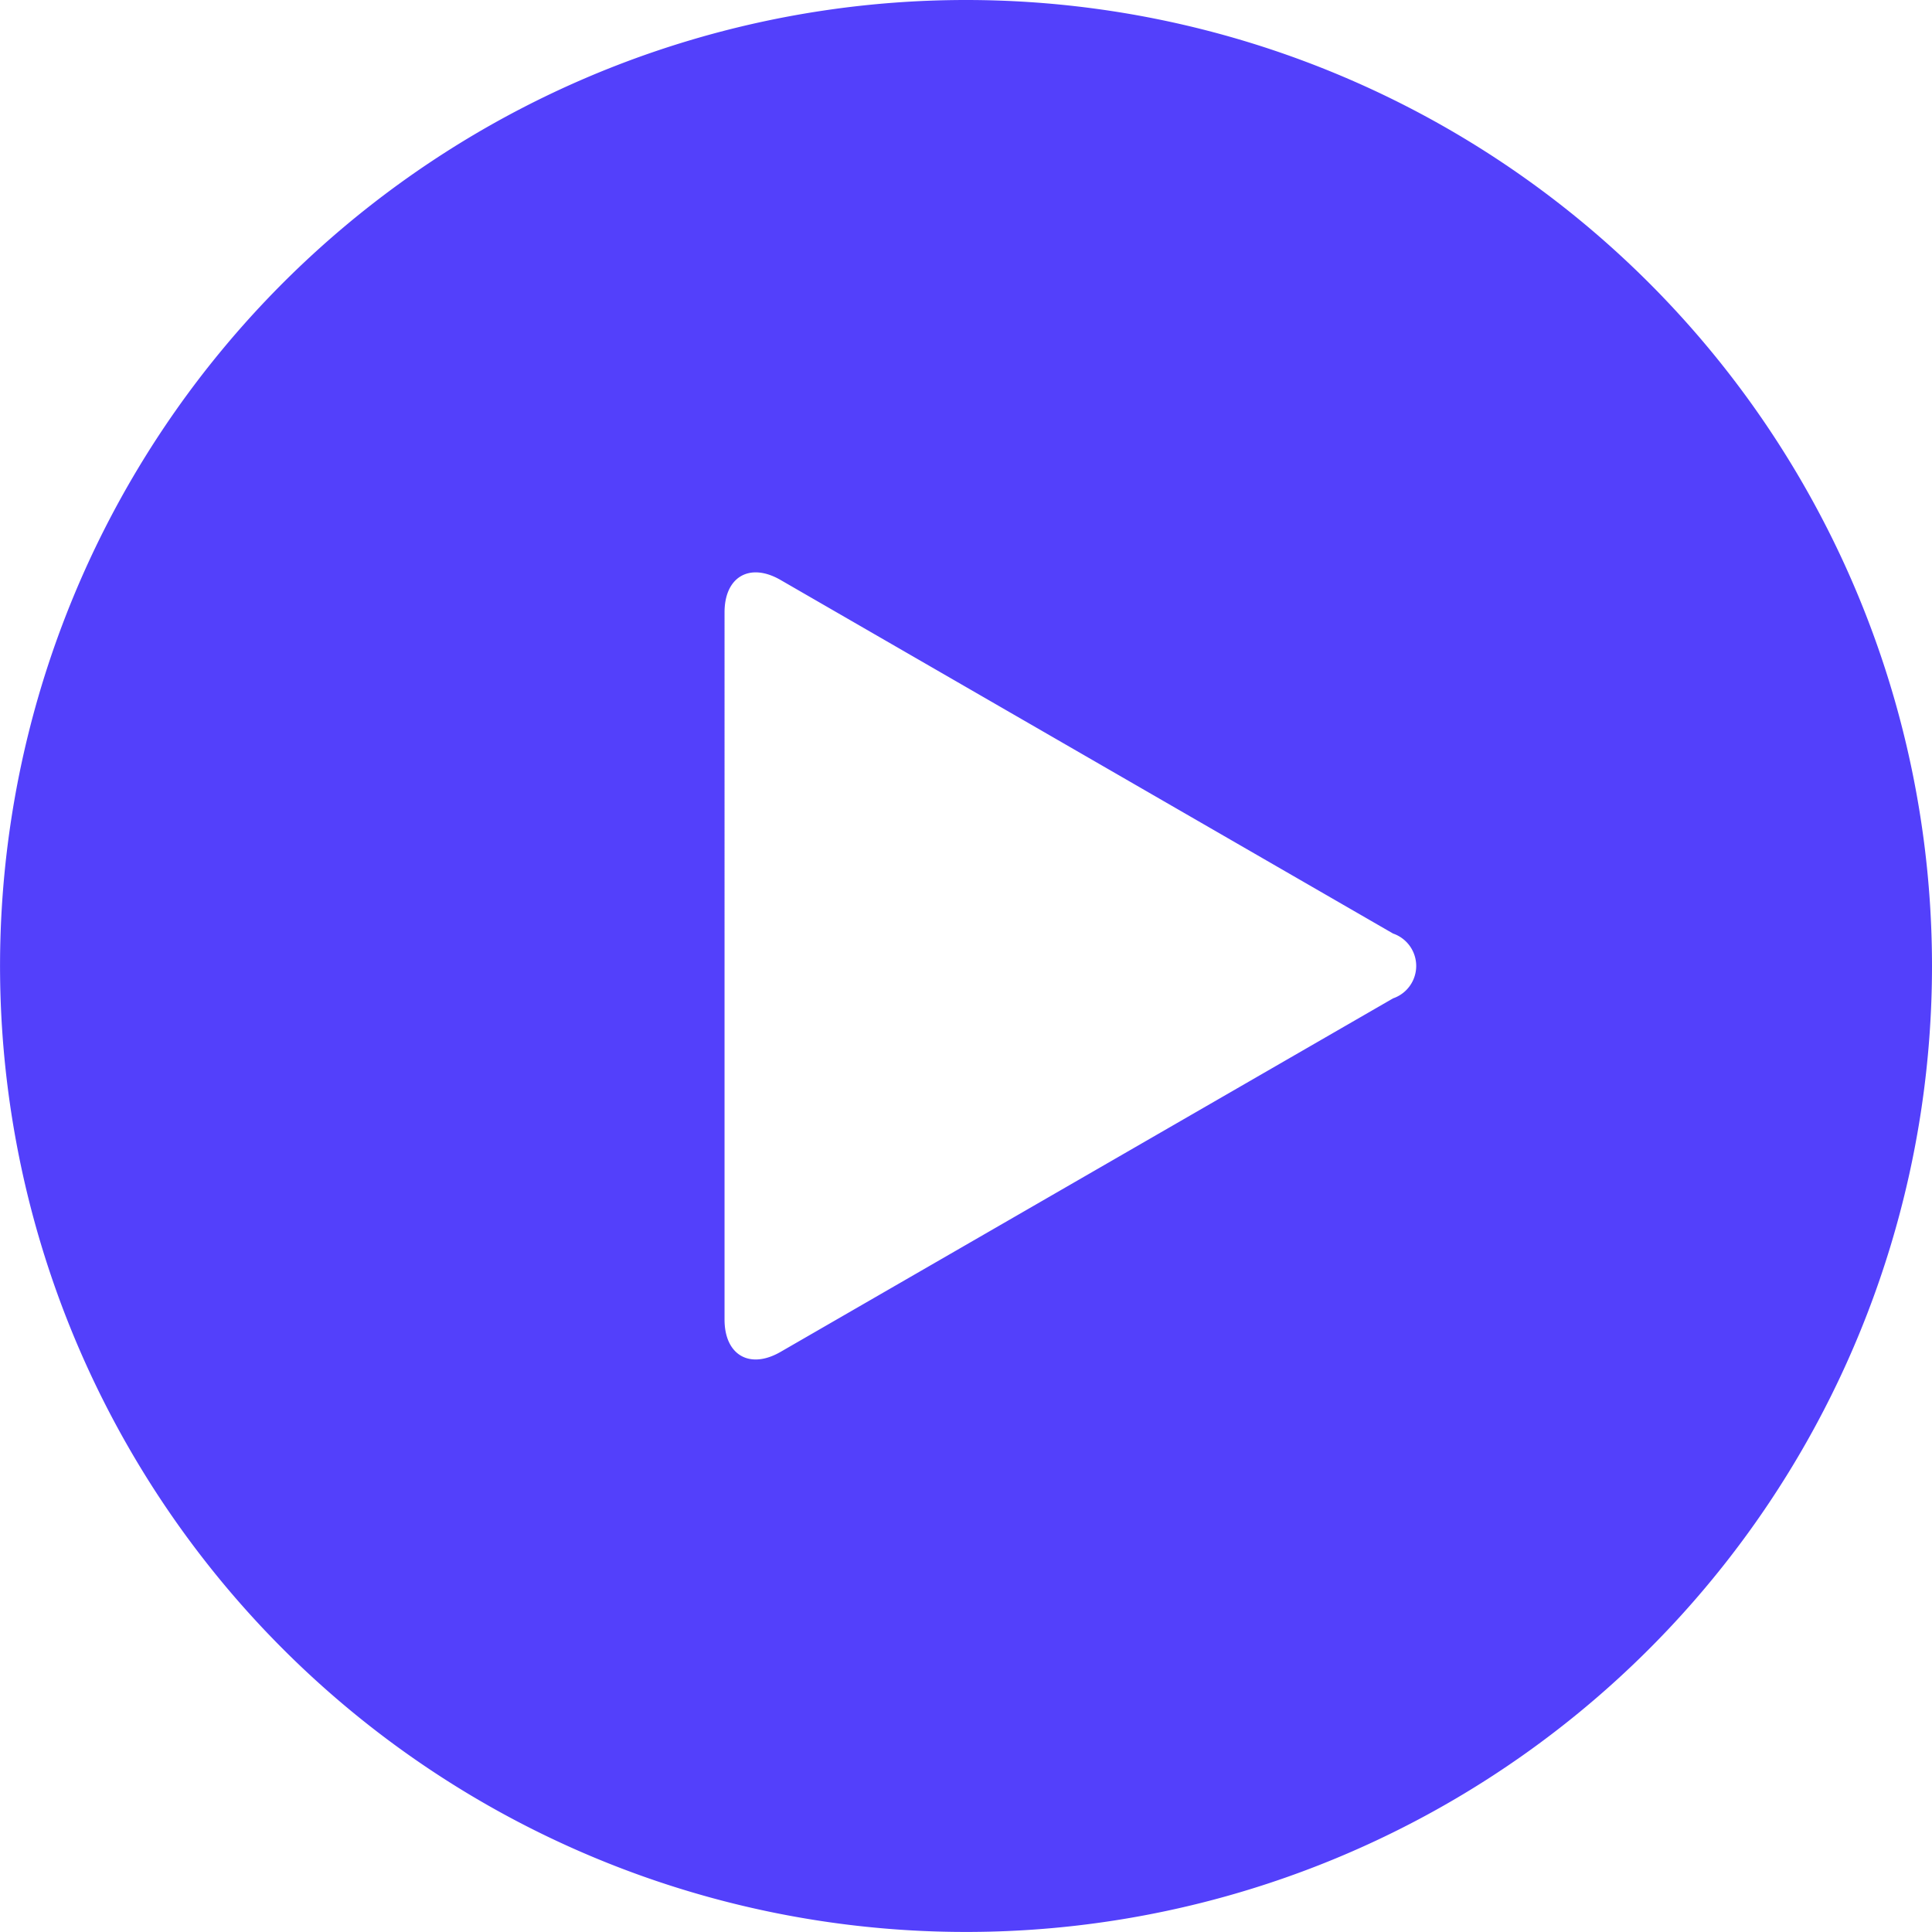
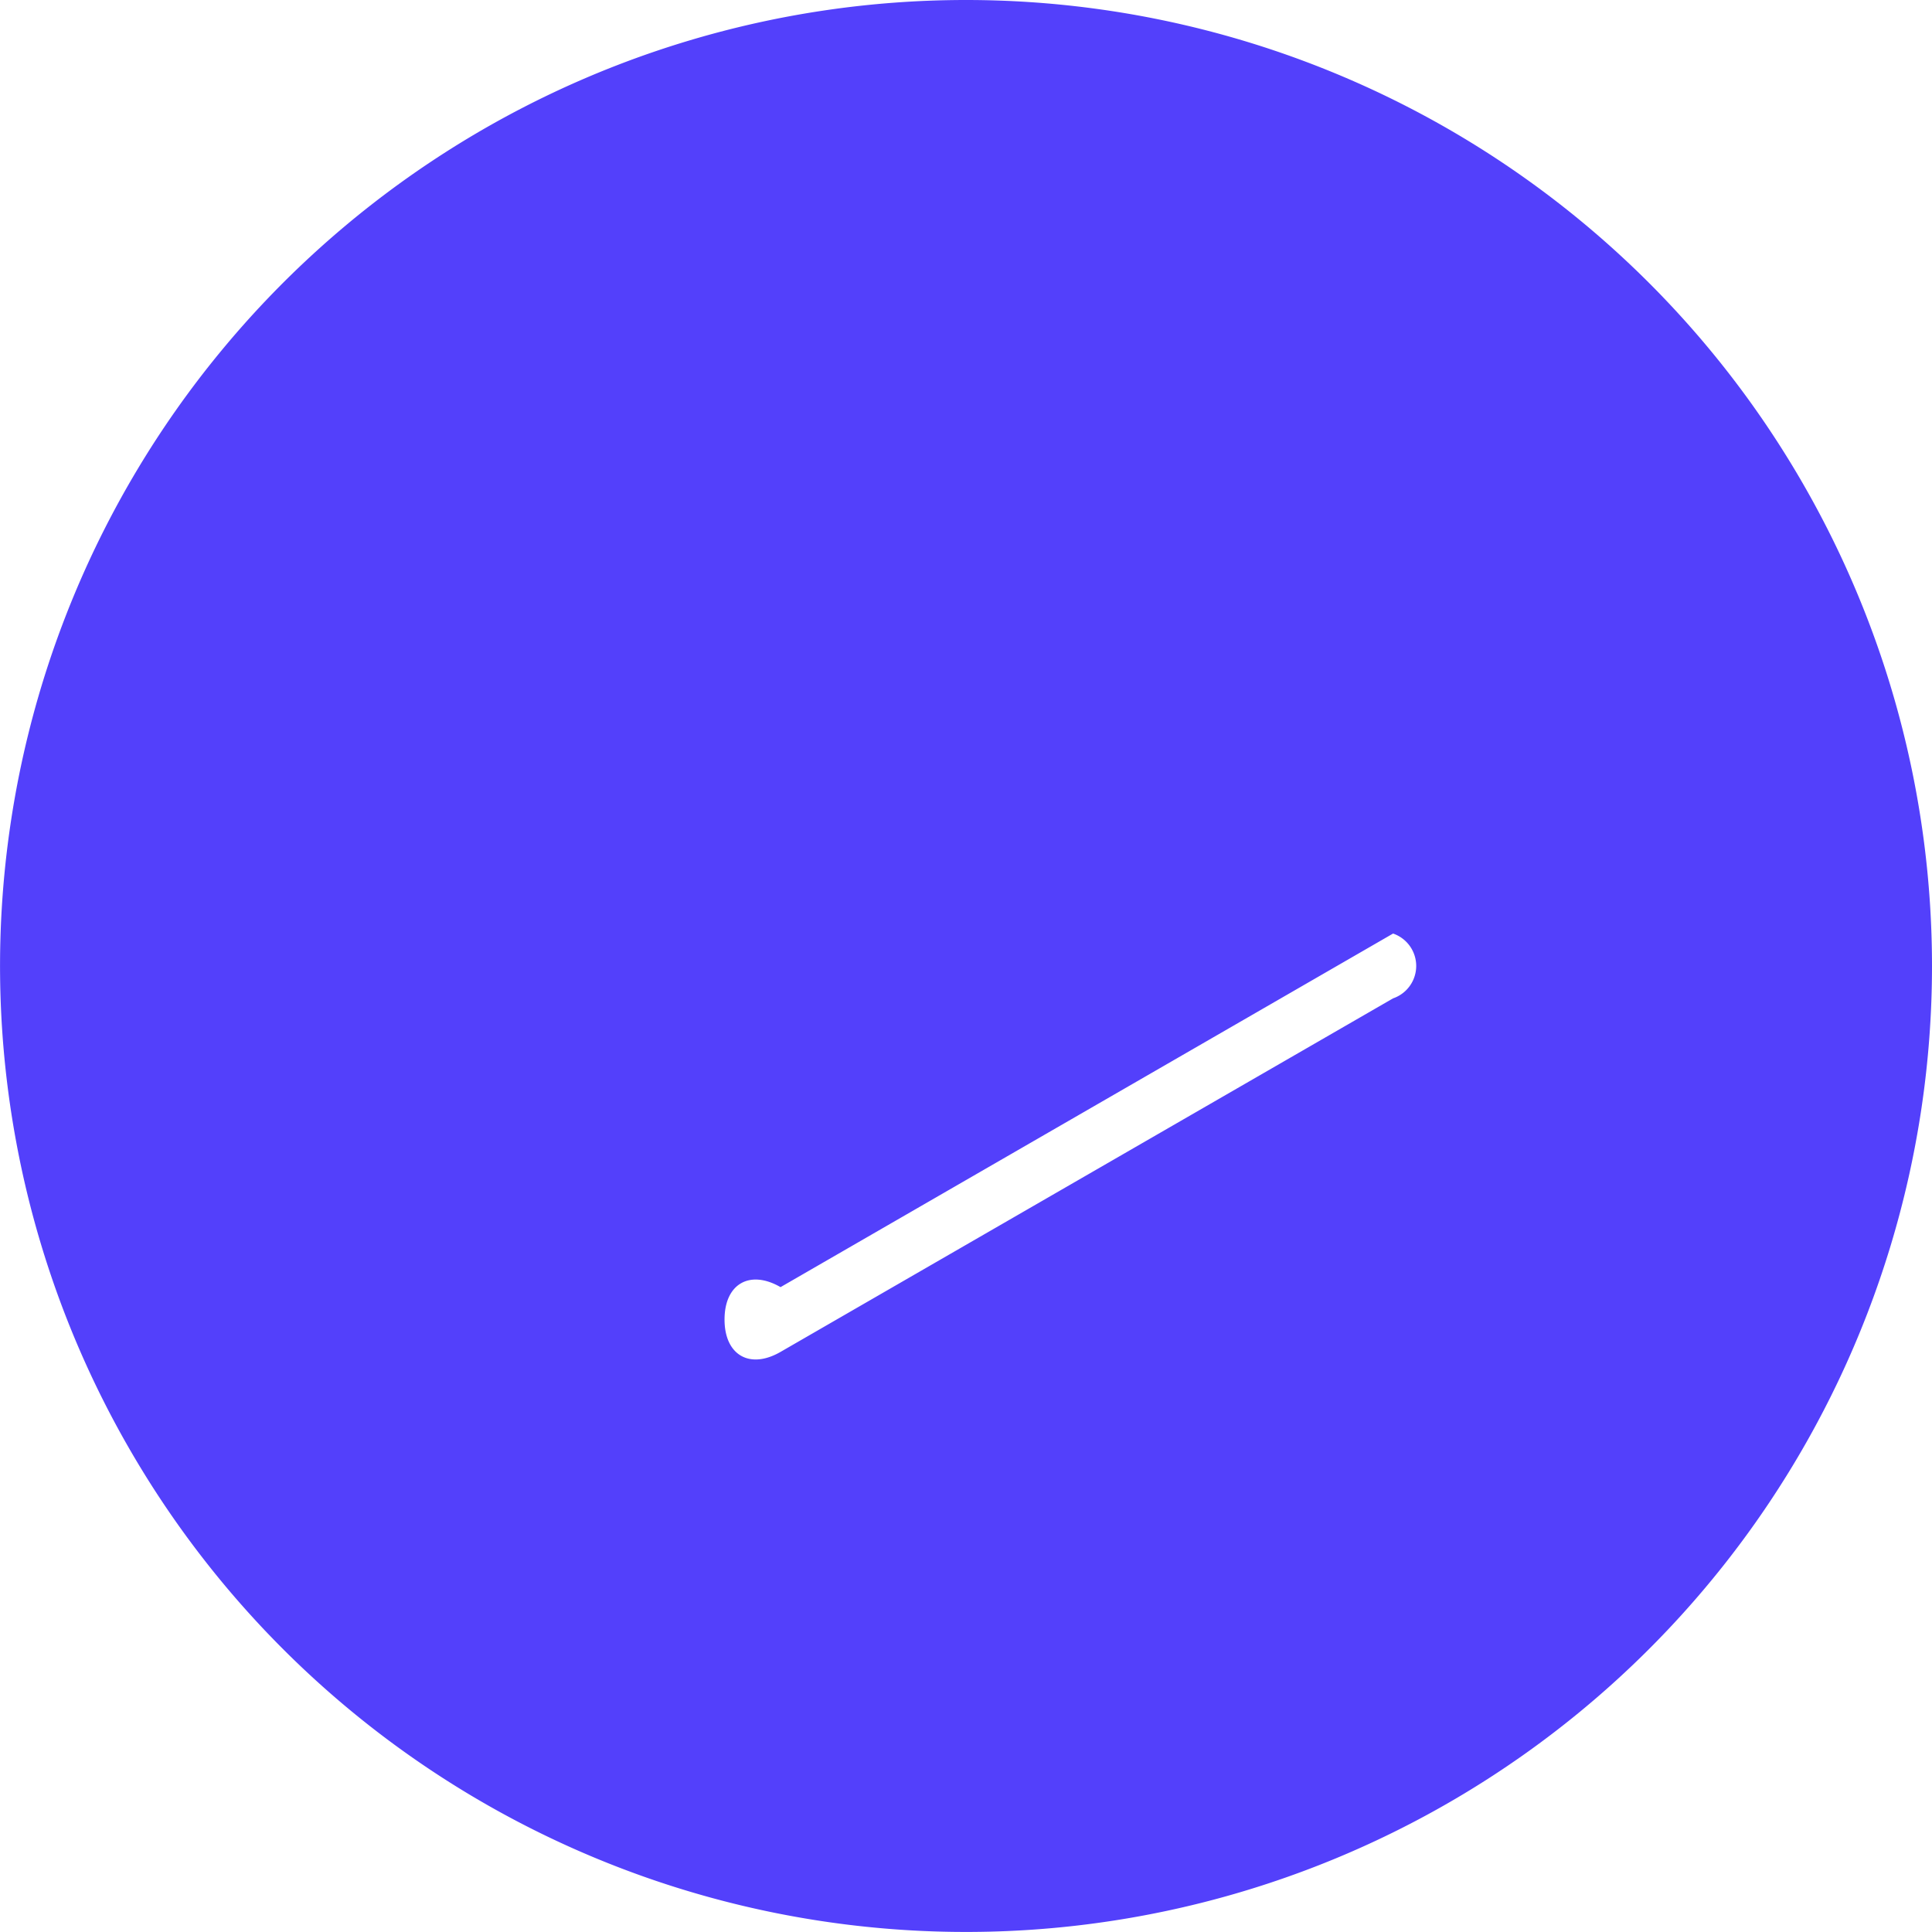
<svg xmlns="http://www.w3.org/2000/svg" width="41.051" height="41.051" viewBox="0 0 41.051 41.051">
-   <path id="icons8-circled_play" d="M23.525,3A20.525,20.525,0,1,0,44.051,23.525,20.526,20.526,0,0,0,23.525,3ZM32.6,24.213,19.585,31.725c-.655.378-1.19.068-1.19-.688V16.011c0-.756.535-1.066,1.19-.688L32.6,22.836A.728.728,0,0,1,32.6,24.213Z" transform="translate(-3 -3)" fill="#5340fb" />
+   <path id="icons8-circled_play" d="M23.525,3A20.525,20.525,0,1,0,44.051,23.525,20.526,20.526,0,0,0,23.525,3ZM32.6,24.213,19.585,31.725c-.655.378-1.19.068-1.19-.688c0-.756.535-1.066,1.19-.688L32.6,22.836A.728.728,0,0,1,32.6,24.213Z" transform="translate(-3 -3)" fill="#5340fb" />
</svg>